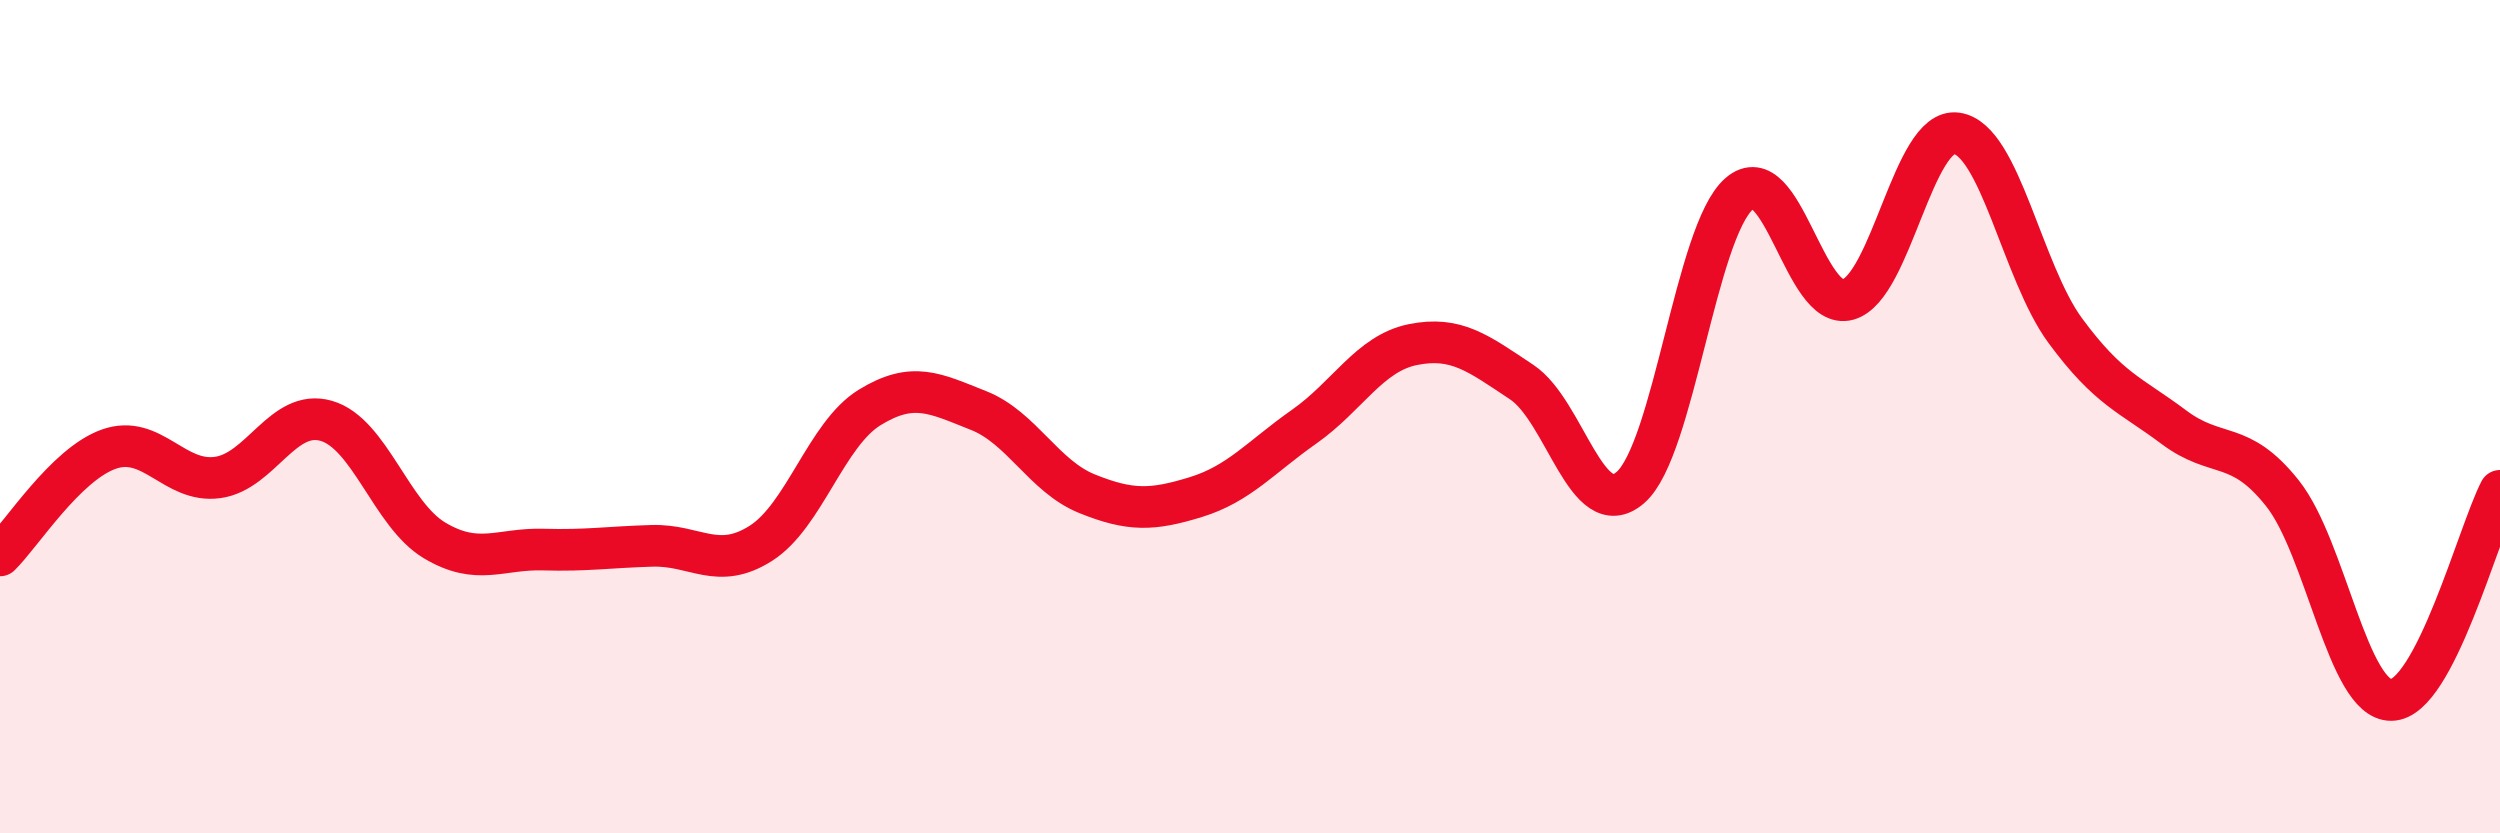
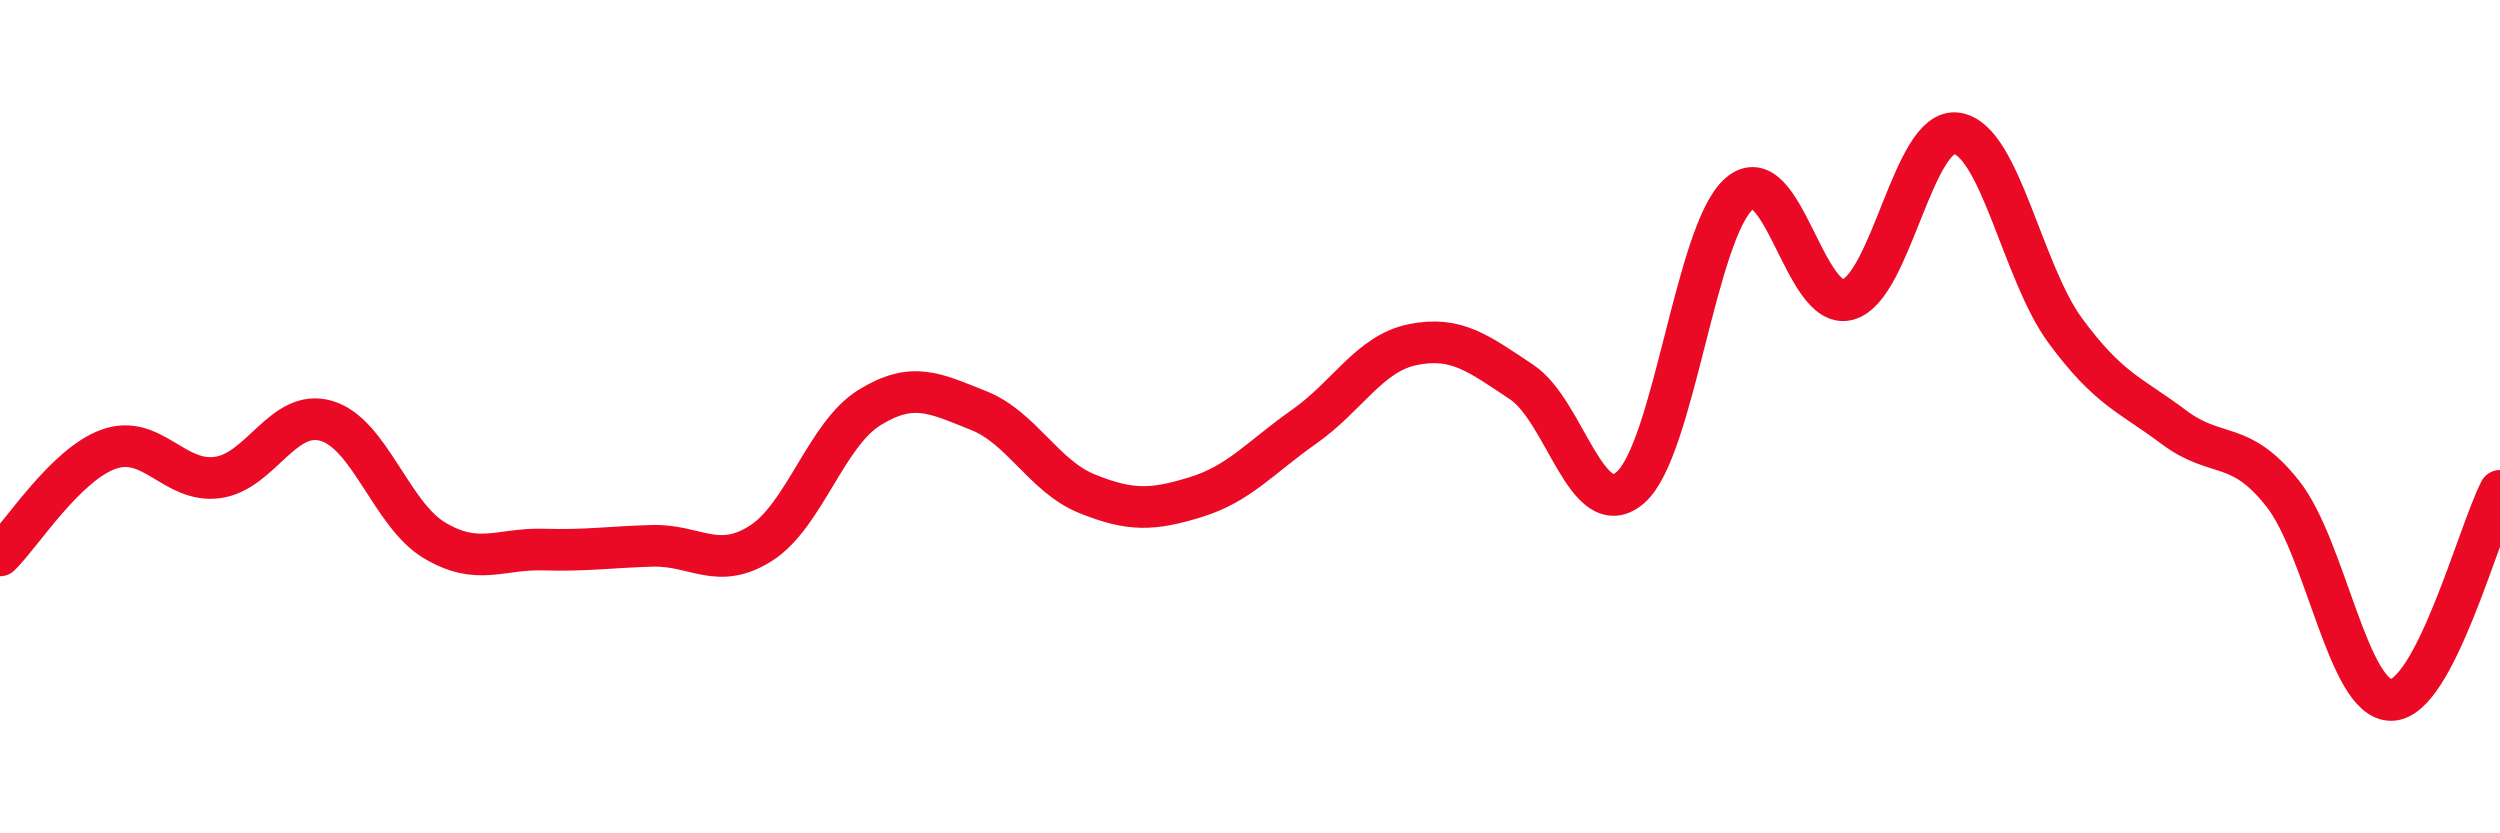
<svg xmlns="http://www.w3.org/2000/svg" width="60" height="20" viewBox="0 0 60 20">
-   <path d="M 0,13.33 C 0.52,12.82 1.57,11.15 2.61,10.78 C 3.65,10.41 4.18,11.6 5.22,11.46 C 6.26,11.32 6.79,9.8 7.83,10.1 C 8.87,10.4 9.39,12.35 10.43,12.97 C 11.47,13.59 12,13.16 13.04,13.19 C 14.08,13.22 14.61,13.13 15.65,13.1 C 16.69,13.07 17.22,13.7 18.26,13.04 C 19.3,12.38 19.83,10.42 20.87,9.78 C 21.91,9.14 22.44,9.44 23.48,9.85 C 24.52,10.26 25.05,11.43 26.09,11.85 C 27.13,12.27 27.66,12.25 28.7,11.93 C 29.74,11.61 30.26,10.97 31.3,10.24 C 32.34,9.51 32.87,8.48 33.91,8.27 C 34.95,8.06 35.48,8.48 36.52,9.17 C 37.56,9.86 38.09,12.6 39.13,11.7 C 40.17,10.8 40.7,5.55 41.74,4.65 C 42.78,3.75 43.31,7.48 44.35,7.19 C 45.39,6.9 45.92,3.05 46.96,3.2 C 48,3.35 48.53,6.53 49.57,7.94 C 50.61,9.35 51.13,9.47 52.17,10.25 C 53.21,11.03 53.74,10.53 54.78,11.84 C 55.82,13.15 56.35,16.81 57.39,16.8 C 58.43,16.79 59.48,12.78 60,11.78L60 20L0 20Z" fill="#EB0A25" opacity="0.1" stroke-linecap="round" stroke-linejoin="round" />
  <path d="M 0,13.33 C 0.52,12.82 1.57,11.15 2.61,10.78 C 3.65,10.41 4.18,11.6 5.22,11.46 C 6.26,11.32 6.79,9.8 7.83,10.1 C 8.87,10.4 9.39,12.35 10.43,12.97 C 11.47,13.59 12,13.16 13.04,13.19 C 14.08,13.22 14.61,13.13 15.65,13.1 C 16.69,13.07 17.22,13.7 18.26,13.04 C 19.3,12.38 19.83,10.42 20.87,9.78 C 21.91,9.14 22.44,9.44 23.48,9.85 C 24.52,10.26 25.05,11.43 26.09,11.85 C 27.13,12.27 27.66,12.25 28.7,11.93 C 29.74,11.61 30.26,10.97 31.3,10.24 C 32.34,9.51 32.87,8.48 33.91,8.27 C 34.95,8.06 35.48,8.48 36.52,9.17 C 37.56,9.86 38.09,12.6 39.13,11.7 C 40.17,10.8 40.7,5.55 41.74,4.65 C 42.78,3.75 43.31,7.48 44.35,7.19 C 45.39,6.9 45.92,3.05 46.96,3.2 C 48,3.35 48.53,6.53 49.57,7.94 C 50.61,9.35 51.13,9.47 52.17,10.25 C 53.21,11.03 53.74,10.53 54.78,11.84 C 55.82,13.15 56.35,16.81 57.39,16.8 C 58.43,16.79 59.48,12.78 60,11.78" stroke="#EB0A25" stroke-width="1" fill="none" stroke-linecap="round" stroke-linejoin="round" />
</svg>